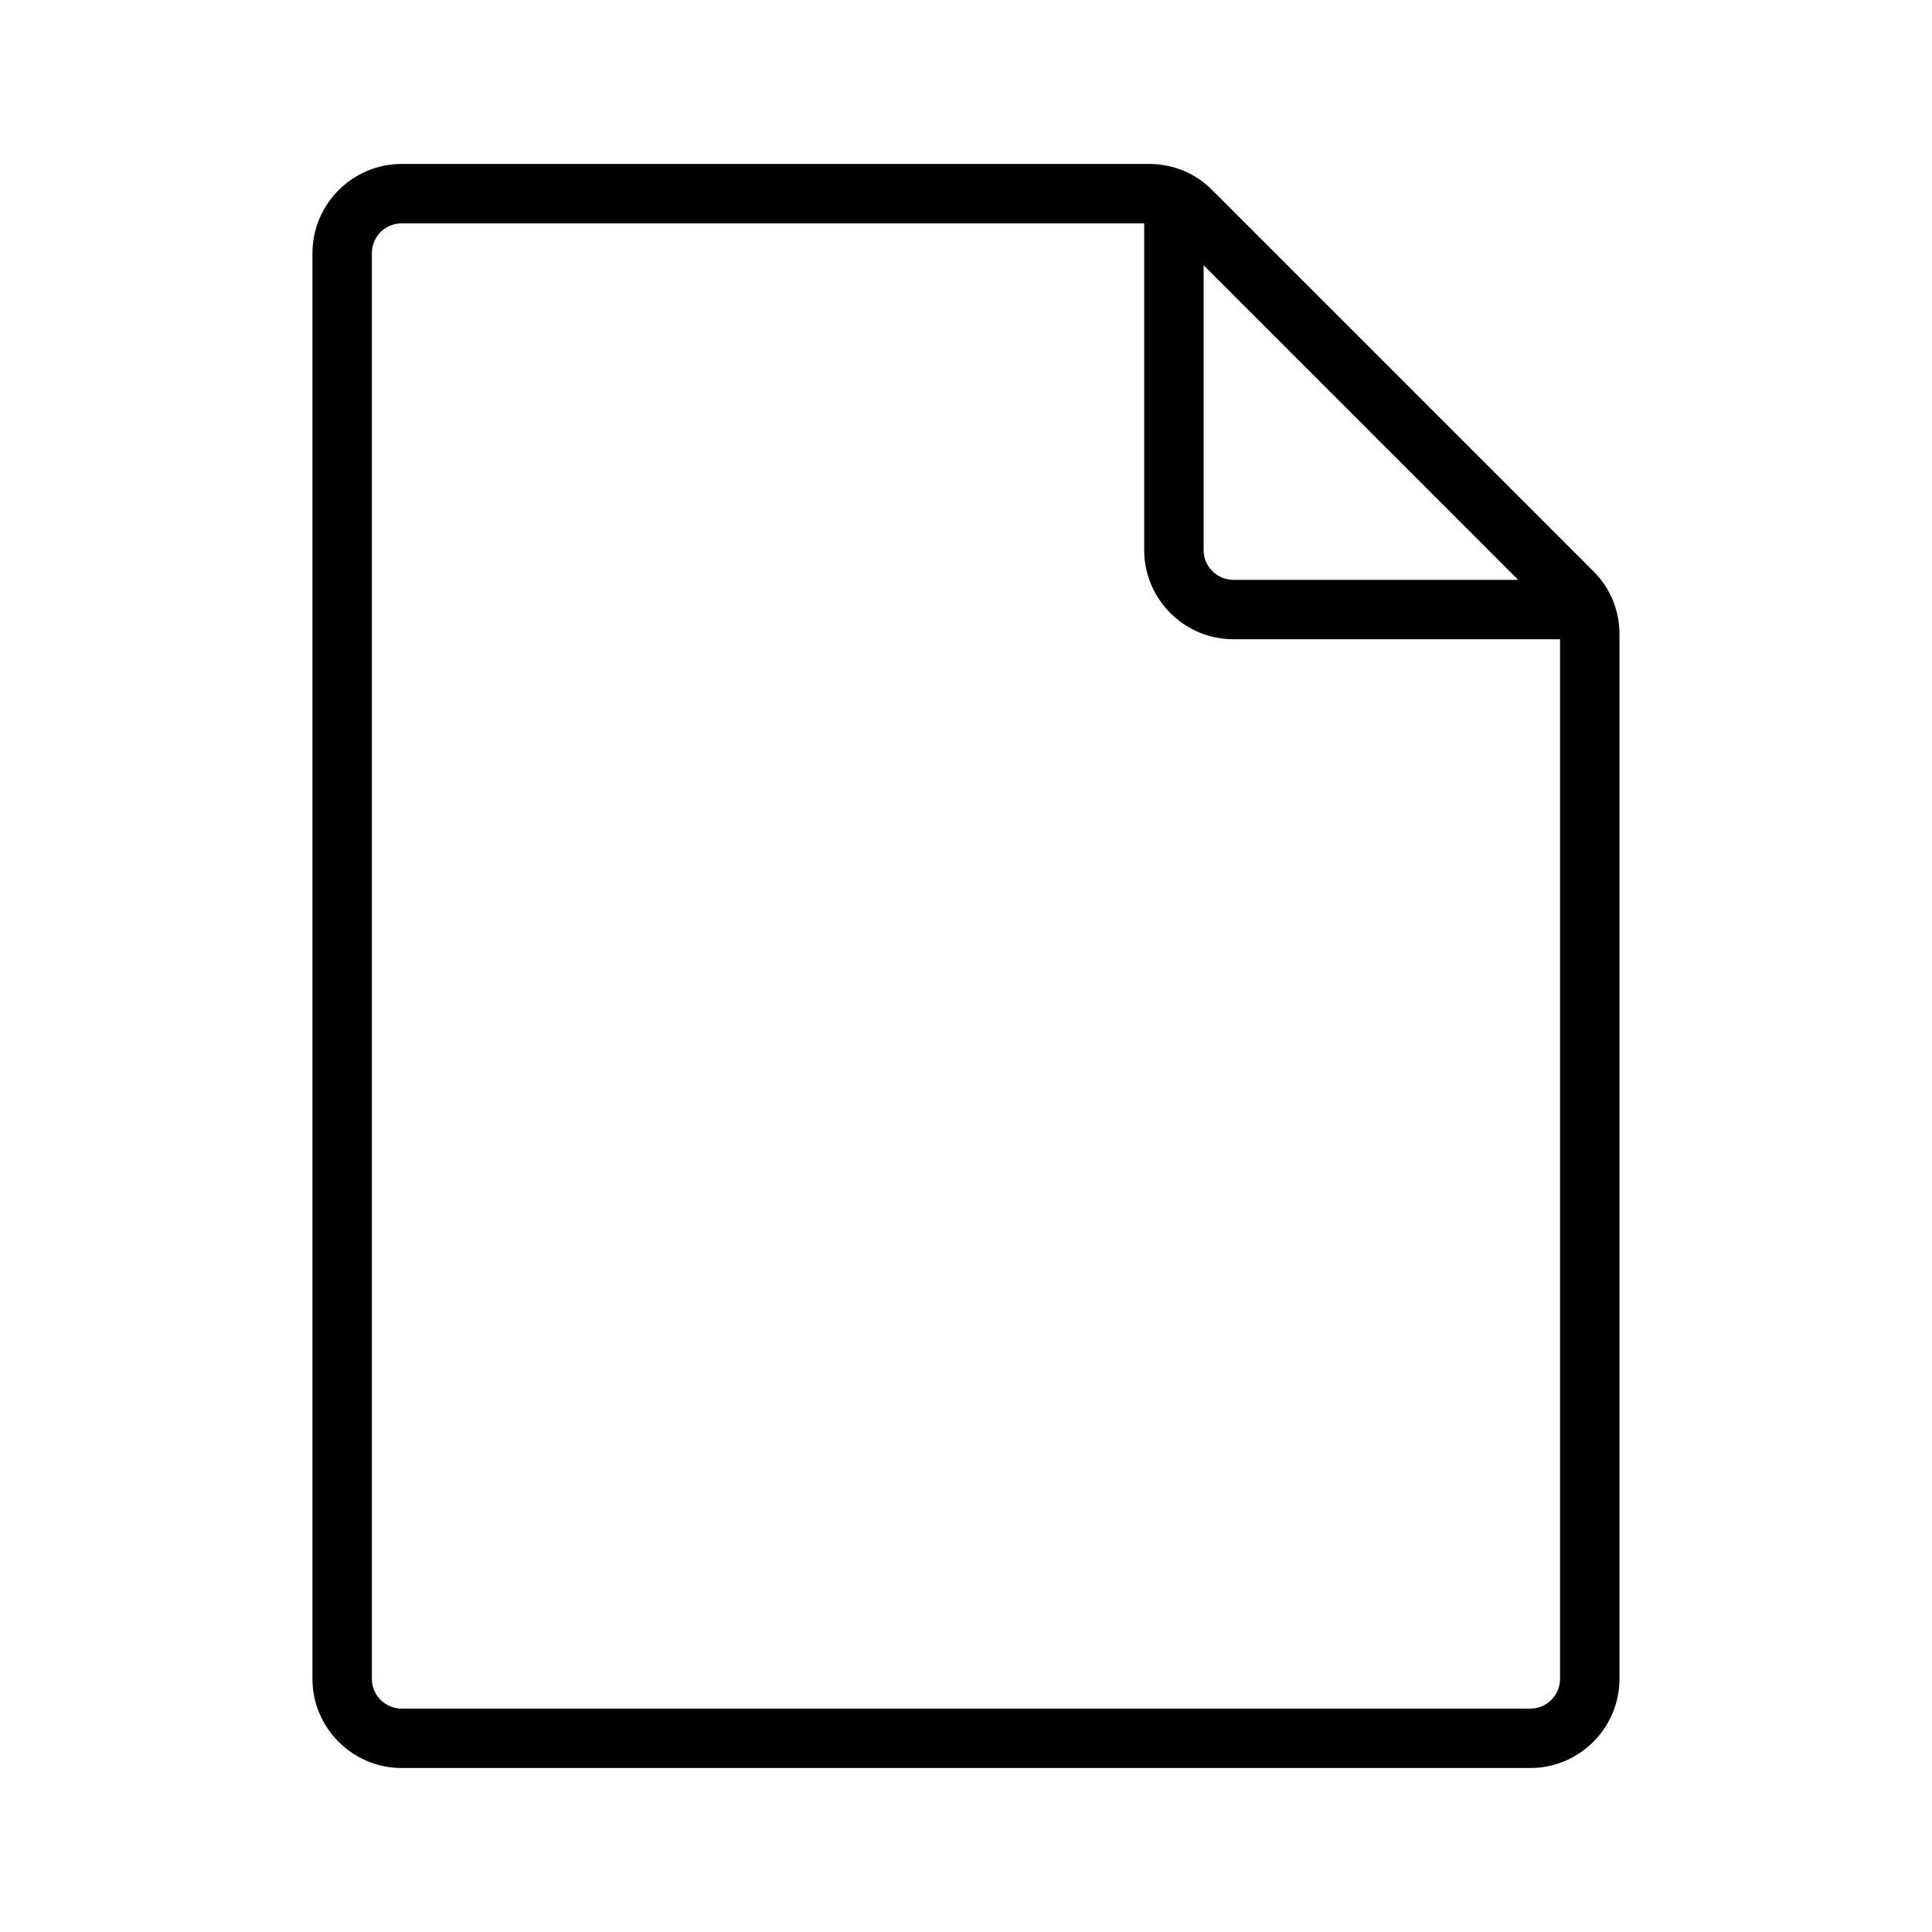
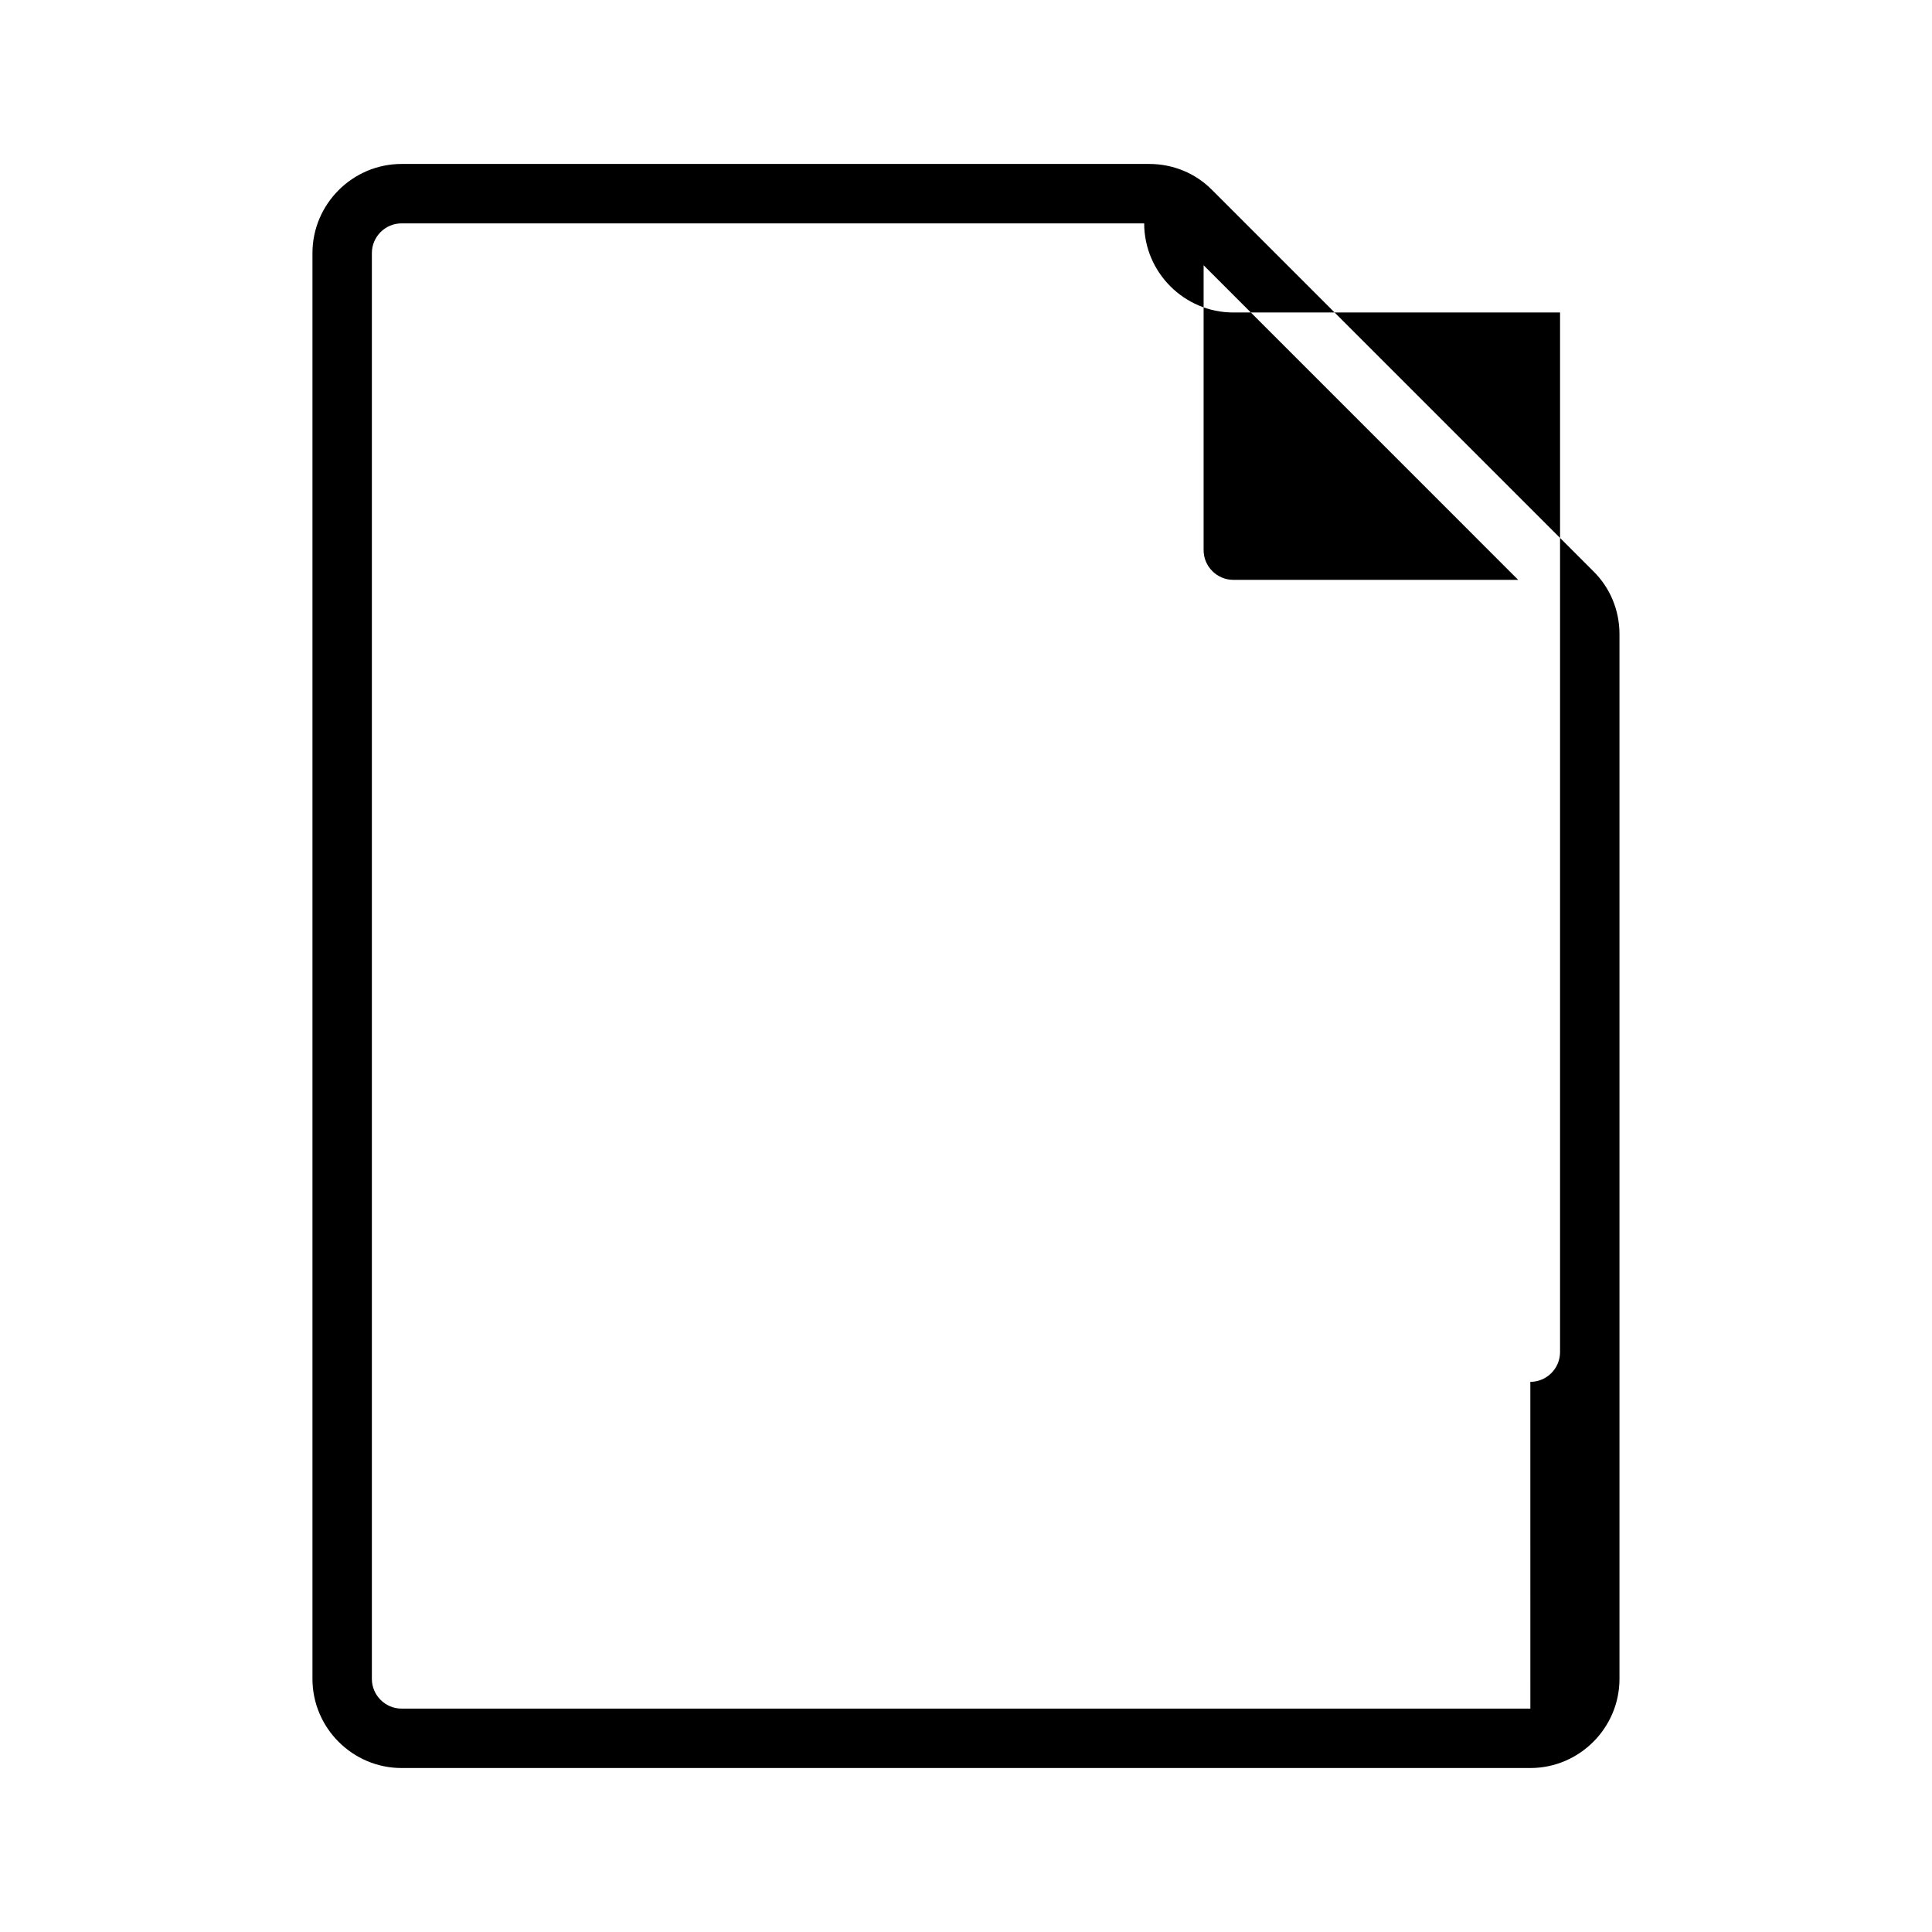
<svg xmlns="http://www.w3.org/2000/svg" fill="#000000" width="800px" height="800px" version="1.1" viewBox="144 144 512 512">
-   <path d="m566.25 295.38-101-101c-4.41-4.488-10.391-6.93-16.688-6.93h-198.14c-12.988 0-23.617 10.629-23.617 23.617v377.86c0 12.988 10.629 23.617 23.617 23.617h299.14c12.988 0 23.617-10.629 23.617-23.617v-276.86c0-6.297-2.441-12.277-6.93-16.688zm-103.28-81.082 83.363 83.367h-75.492c-4.328 0-7.871-3.543-7.871-7.871zm86.59 382.5h-299.14c-4.328 0-7.871-3.543-7.871-7.871v-377.86c0-4.328 3.543-7.871 7.871-7.871h196.8v86.594c0 12.988 10.629 23.617 23.617 23.617h86.594v275.52c-0.004 4.328-3.543 7.871-7.875 7.871z" />
+   <path d="m566.25 295.38-101-101c-4.41-4.488-10.391-6.93-16.688-6.93h-198.14c-12.988 0-23.617 10.629-23.617 23.617v377.86c0 12.988 10.629 23.617 23.617 23.617h299.14c12.988 0 23.617-10.629 23.617-23.617v-276.86c0-6.297-2.441-12.277-6.93-16.688zm-103.28-81.082 83.363 83.367h-75.492c-4.328 0-7.871-3.543-7.871-7.871zm86.59 382.5h-299.14c-4.328 0-7.871-3.543-7.871-7.871v-377.86c0-4.328 3.543-7.871 7.871-7.871h196.8c0 12.988 10.629 23.617 23.617 23.617h86.594v275.52c-0.004 4.328-3.543 7.871-7.875 7.871z" />
</svg>